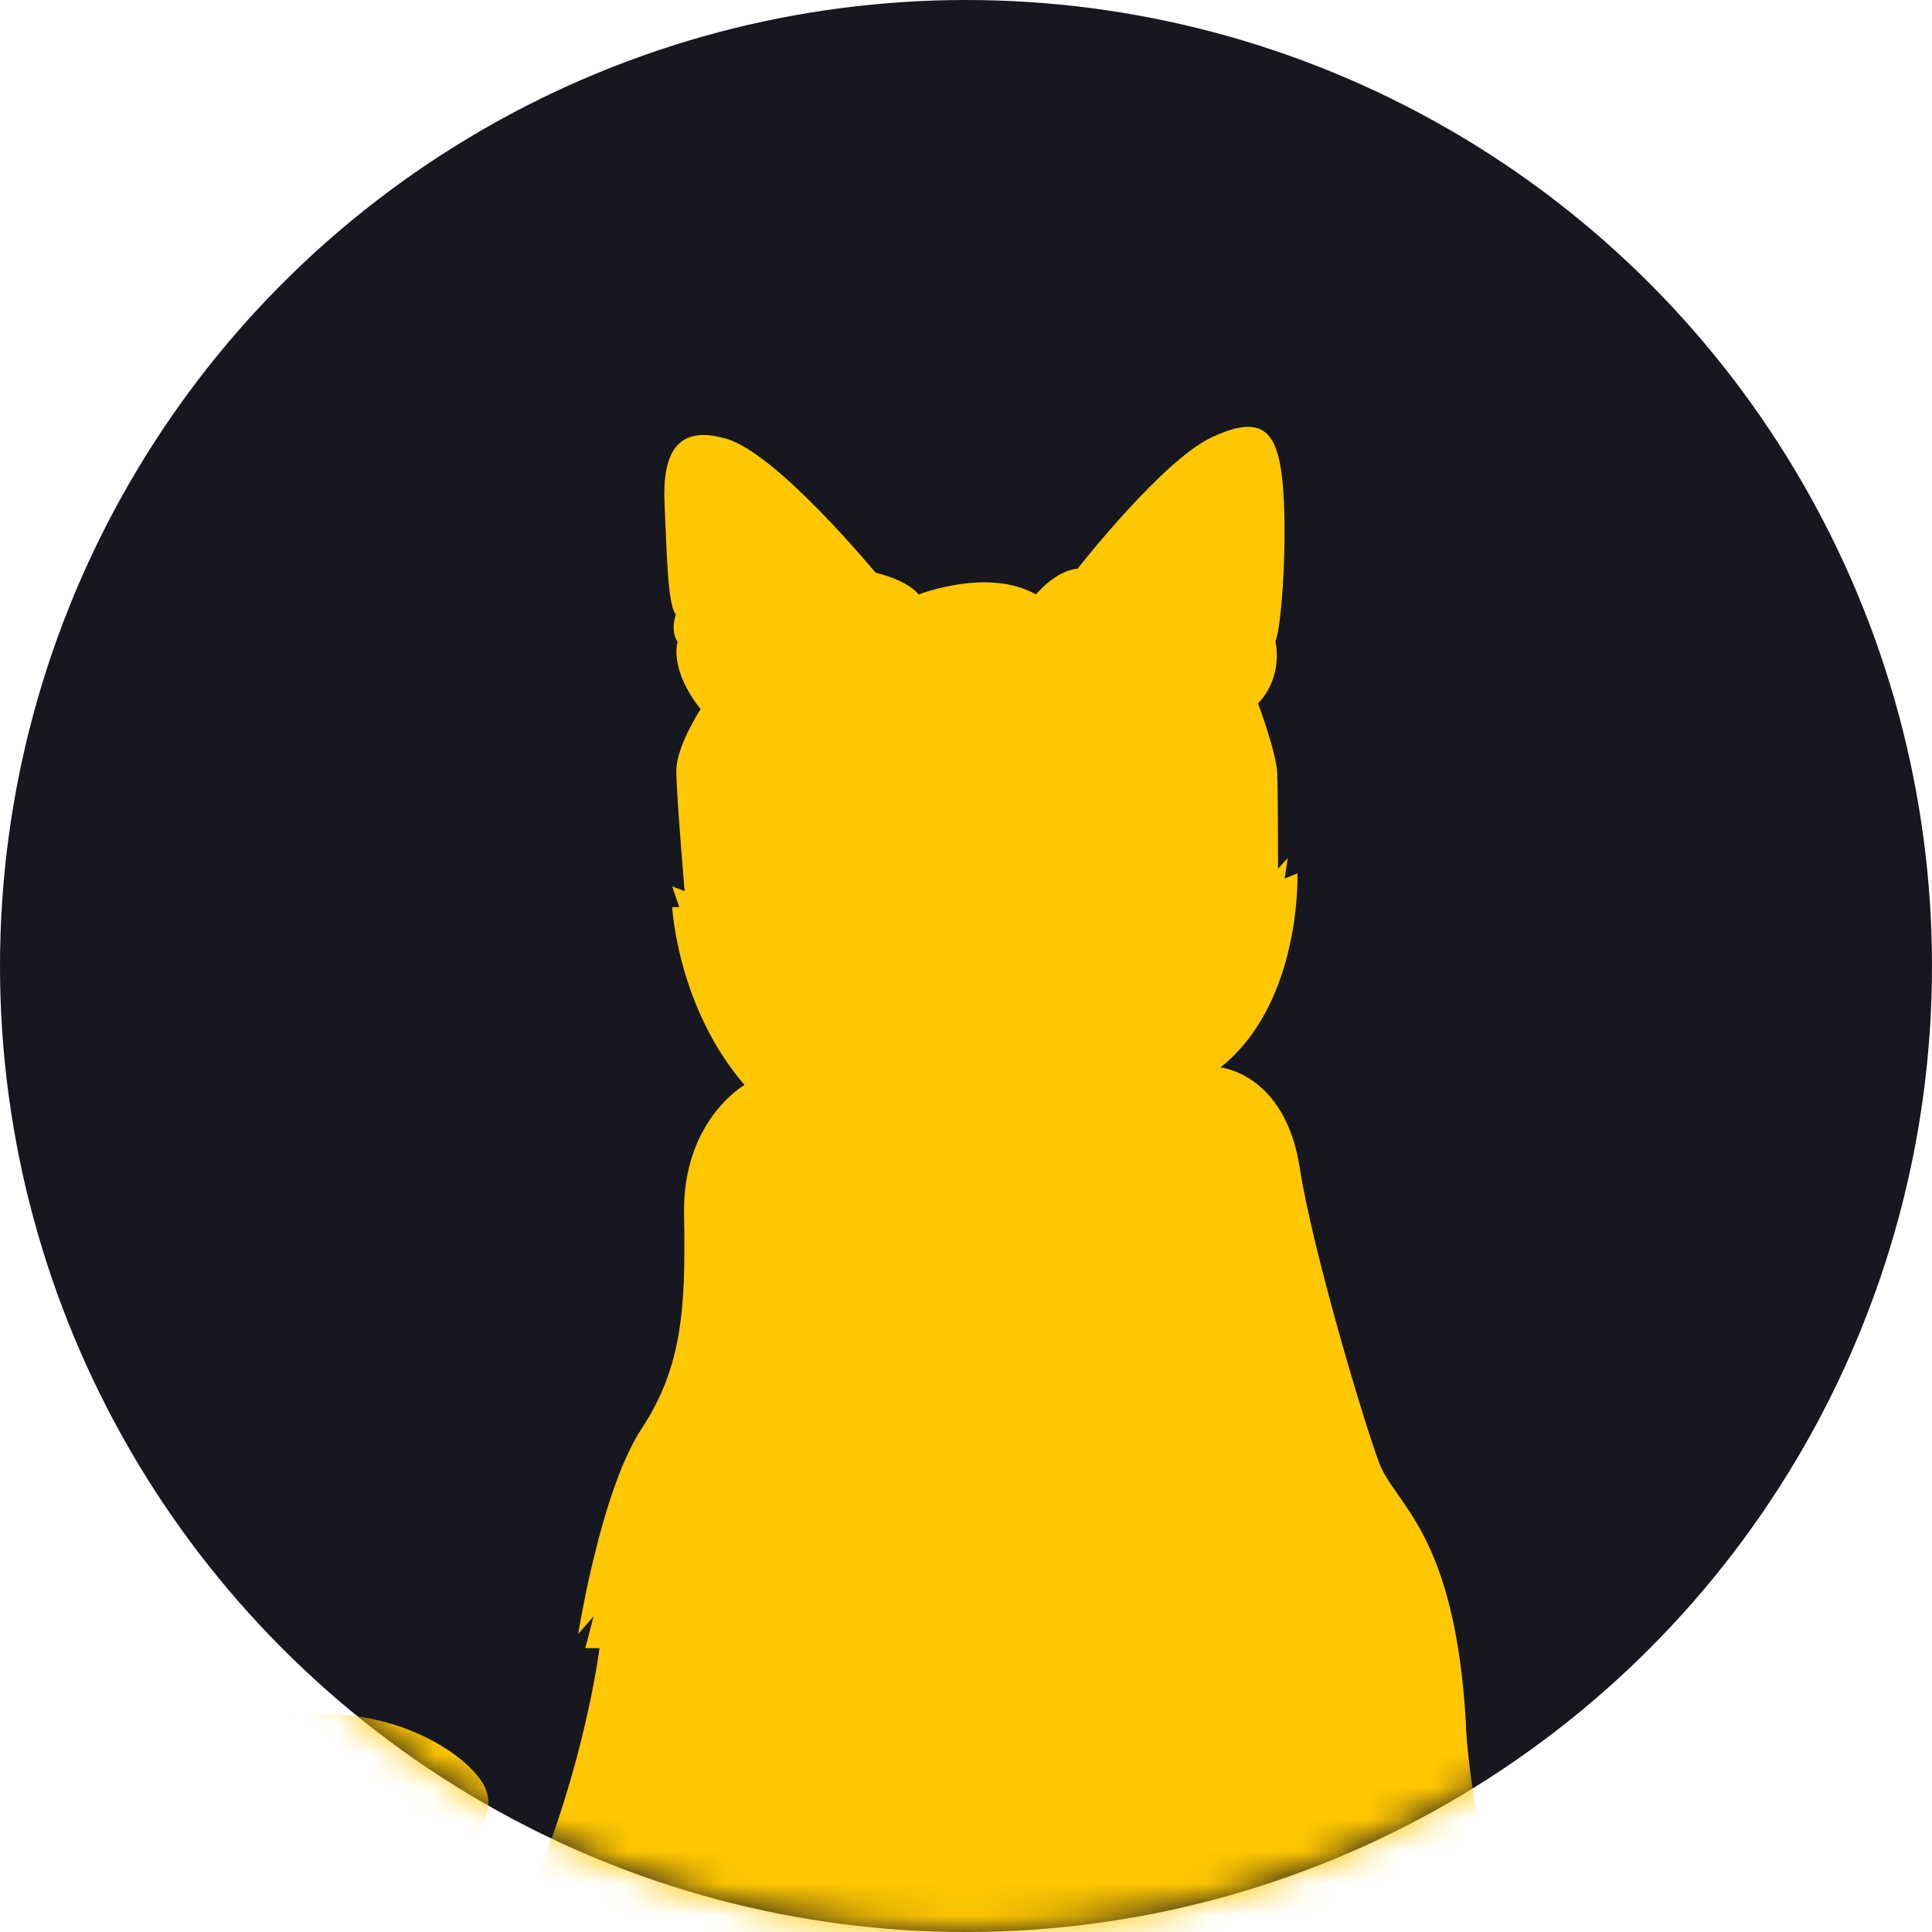
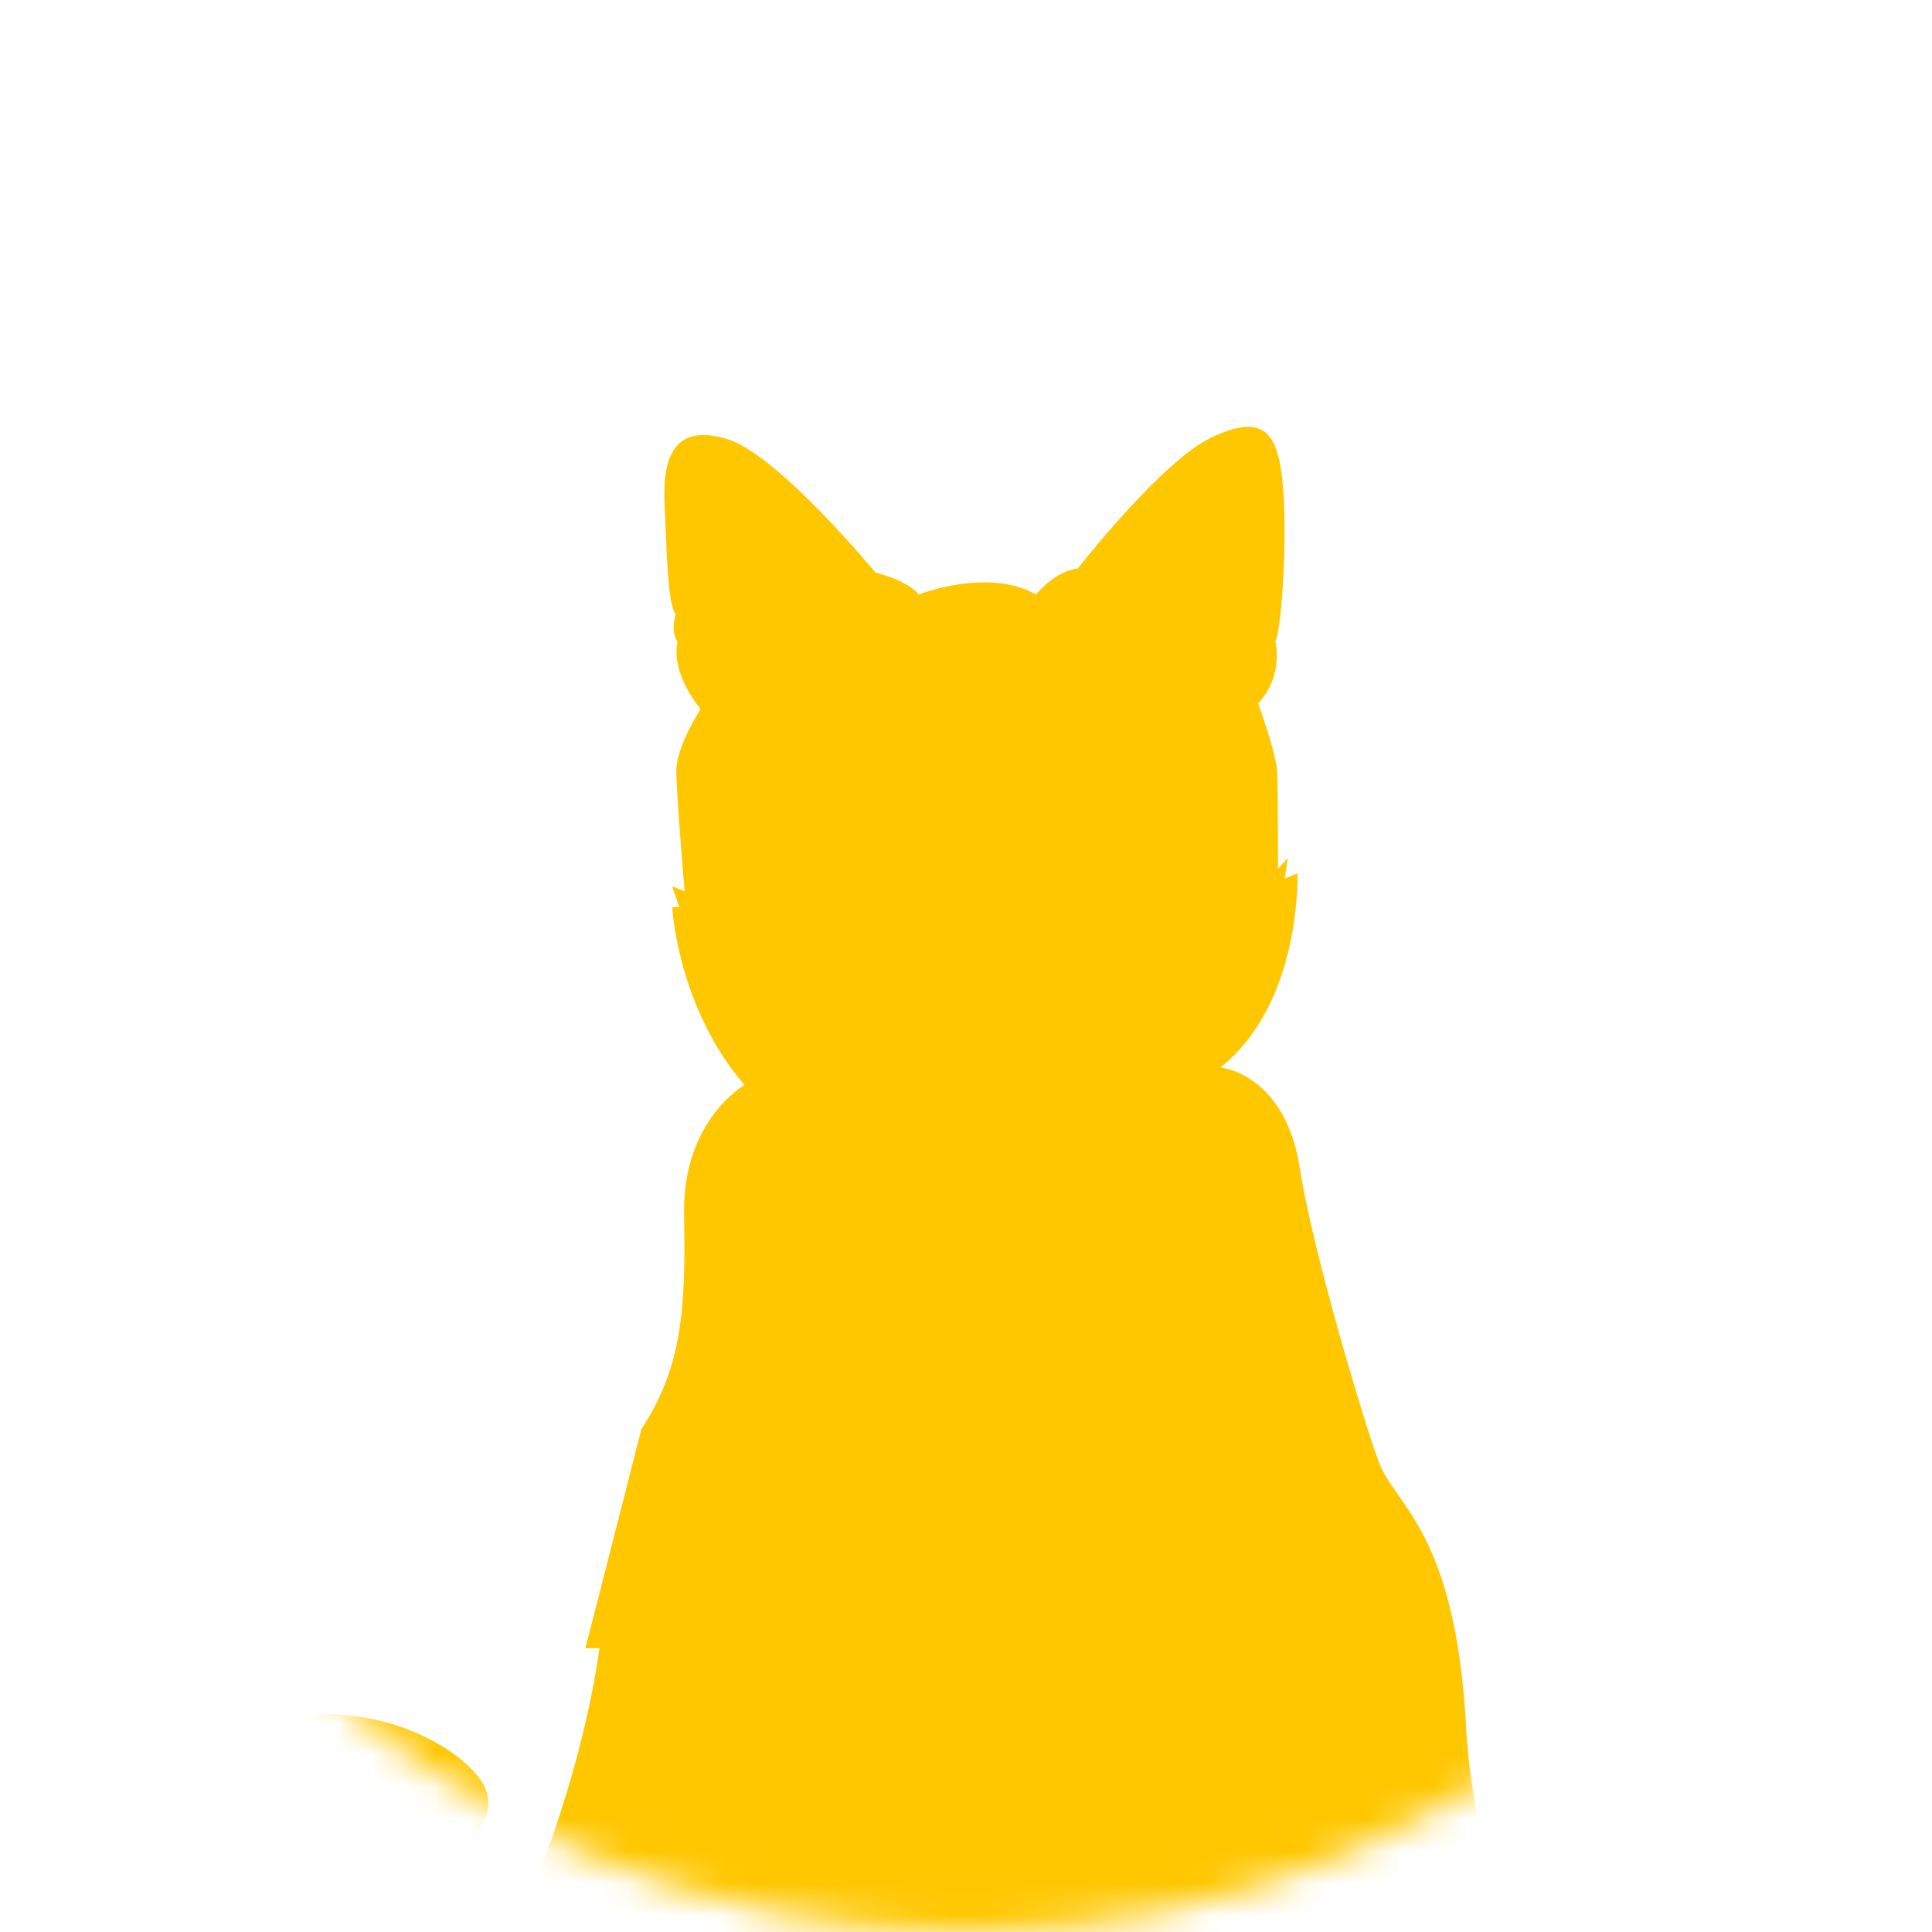
<svg xmlns="http://www.w3.org/2000/svg" width="60" height="60" viewBox="0 0 60 60" fill="none">
-   <circle cx="30" cy="30" r="30" fill="#171720" />
  <mask id="mask0_2113_348" style="mask-type:alpha" maskUnits="userSpaceOnUse" x="0" y="0" width="60" height="60">
    <circle cx="30" cy="30" r="30" fill="#FEFEFE" />
  </mask>
  <g mask="url(#mask0_2113_348)">
-     <path d="M45.528 53.574C45.197 47.573 43.324 46.747 42.829 45.424C42.333 44.102 40.753 38.785 40.364 36.263C39.911 33.34 37.903 33.149 37.903 33.149C40.435 31.139 40.294 27.123 40.294 27.123L39.898 27.282L39.991 26.648L39.691 26.979C39.691 26.979 39.691 24.585 39.663 23.978C39.634 23.373 39.071 21.844 39.071 21.844C39.882 20.992 39.608 19.917 39.608 19.917C39.814 19.477 39.994 16.545 39.827 14.934C39.663 13.322 39.152 12.868 37.623 13.585C36.095 14.3 33.467 17.659 33.467 17.659C32.765 17.727 32.173 18.462 32.173 18.462C30.687 17.614 28.53 18.462 28.53 18.462C28.53 18.462 28.272 18.058 27.19 17.784C27.19 17.784 24.162 14.112 22.584 13.635C21.006 13.158 20.566 14.094 20.639 15.653C20.712 17.213 20.73 18.754 20.988 19.085C20.988 19.085 20.806 19.581 21.043 19.93C21.043 19.93 20.767 20.775 21.758 22.022C21.758 22.022 21.004 23.177 21.004 23.931C21.004 24.684 21.262 27.675 21.262 27.675L20.876 27.529L21.095 28.171H20.876C20.876 28.171 21.035 31.272 23.121 33.694C23.121 33.694 21.189 34.795 21.244 37.713C21.299 40.631 21.189 42.449 19.922 44.376C18.654 46.303 17.958 50.744 17.958 50.744L18.435 50.194L18.177 51.185H18.618C18.618 51.185 18.25 54.158 16.93 57.645C15.72 60.839 13.65 66.407 16.305 71.581C13.731 72.108 9.193 72.087 7.425 66.123C5.12 58.351 9.297 54.779 12.599 57.157C13.373 57.715 14.469 57.543 14.948 56.719C15.178 56.325 15.269 55.874 15.011 55.412C14.257 54.064 10.286 51.915 6.489 54.338C2.689 56.761 0.543 67.333 6.489 73.61C10.919 78.286 16.813 77.981 19.533 77.522C19.533 77.759 19.543 77.986 19.567 78.179C19.676 79.115 21.674 79.43 21.674 79.43C22.581 80.724 23.476 80.257 23.476 80.257C25.088 80.753 25.68 79.749 25.68 79.749C25.68 79.749 25.667 80.312 25.995 80.849C26.326 81.386 27.427 81.345 27.427 81.345C28.17 81.924 29.438 81.428 29.438 81.428C30.345 81.814 31.433 81.428 31.433 81.428C32.822 81.483 32.961 80.273 32.961 80.273C32.961 80.273 33.25 81.003 33.772 81.332C34.296 81.663 35.409 81.428 35.409 81.428C36.677 81.911 37.446 81.303 37.446 81.303C38.714 81.978 39.319 81.303 39.319 81.303C40.158 80.93 40.033 80.27 40.033 80.27C41.629 80.627 41.739 80.064 41.739 80.064C42.62 79.871 42.44 78.51 42.44 78.51C42.44 78.51 46.349 75.151 47.726 69.646C49.103 64.141 45.854 59.569 45.523 53.569L45.528 53.574Z" fill="#FFC700" />
+     <path d="M45.528 53.574C45.197 47.573 43.324 46.747 42.829 45.424C42.333 44.102 40.753 38.785 40.364 36.263C39.911 33.34 37.903 33.149 37.903 33.149C40.435 31.139 40.294 27.123 40.294 27.123L39.898 27.282L39.991 26.648L39.691 26.979C39.691 26.979 39.691 24.585 39.663 23.978C39.634 23.373 39.071 21.844 39.071 21.844C39.882 20.992 39.608 19.917 39.608 19.917C39.814 19.477 39.994 16.545 39.827 14.934C39.663 13.322 39.152 12.868 37.623 13.585C36.095 14.3 33.467 17.659 33.467 17.659C32.765 17.727 32.173 18.462 32.173 18.462C30.687 17.614 28.53 18.462 28.53 18.462C28.53 18.462 28.272 18.058 27.19 17.784C27.19 17.784 24.162 14.112 22.584 13.635C21.006 13.158 20.566 14.094 20.639 15.653C20.712 17.213 20.73 18.754 20.988 19.085C20.988 19.085 20.806 19.581 21.043 19.93C21.043 19.93 20.767 20.775 21.758 22.022C21.758 22.022 21.004 23.177 21.004 23.931C21.004 24.684 21.262 27.675 21.262 27.675L20.876 27.529L21.095 28.171H20.876C20.876 28.171 21.035 31.272 23.121 33.694C23.121 33.694 21.189 34.795 21.244 37.713C21.299 40.631 21.189 42.449 19.922 44.376L18.435 50.194L18.177 51.185H18.618C18.618 51.185 18.25 54.158 16.93 57.645C15.72 60.839 13.65 66.407 16.305 71.581C13.731 72.108 9.193 72.087 7.425 66.123C5.12 58.351 9.297 54.779 12.599 57.157C13.373 57.715 14.469 57.543 14.948 56.719C15.178 56.325 15.269 55.874 15.011 55.412C14.257 54.064 10.286 51.915 6.489 54.338C2.689 56.761 0.543 67.333 6.489 73.61C10.919 78.286 16.813 77.981 19.533 77.522C19.533 77.759 19.543 77.986 19.567 78.179C19.676 79.115 21.674 79.43 21.674 79.43C22.581 80.724 23.476 80.257 23.476 80.257C25.088 80.753 25.68 79.749 25.68 79.749C25.68 79.749 25.667 80.312 25.995 80.849C26.326 81.386 27.427 81.345 27.427 81.345C28.17 81.924 29.438 81.428 29.438 81.428C30.345 81.814 31.433 81.428 31.433 81.428C32.822 81.483 32.961 80.273 32.961 80.273C32.961 80.273 33.25 81.003 33.772 81.332C34.296 81.663 35.409 81.428 35.409 81.428C36.677 81.911 37.446 81.303 37.446 81.303C38.714 81.978 39.319 81.303 39.319 81.303C40.158 80.93 40.033 80.27 40.033 80.27C41.629 80.627 41.739 80.064 41.739 80.064C42.62 79.871 42.44 78.51 42.44 78.51C42.44 78.51 46.349 75.151 47.726 69.646C49.103 64.141 45.854 59.569 45.523 53.569L45.528 53.574Z" fill="#FFC700" />
  </g>
</svg>